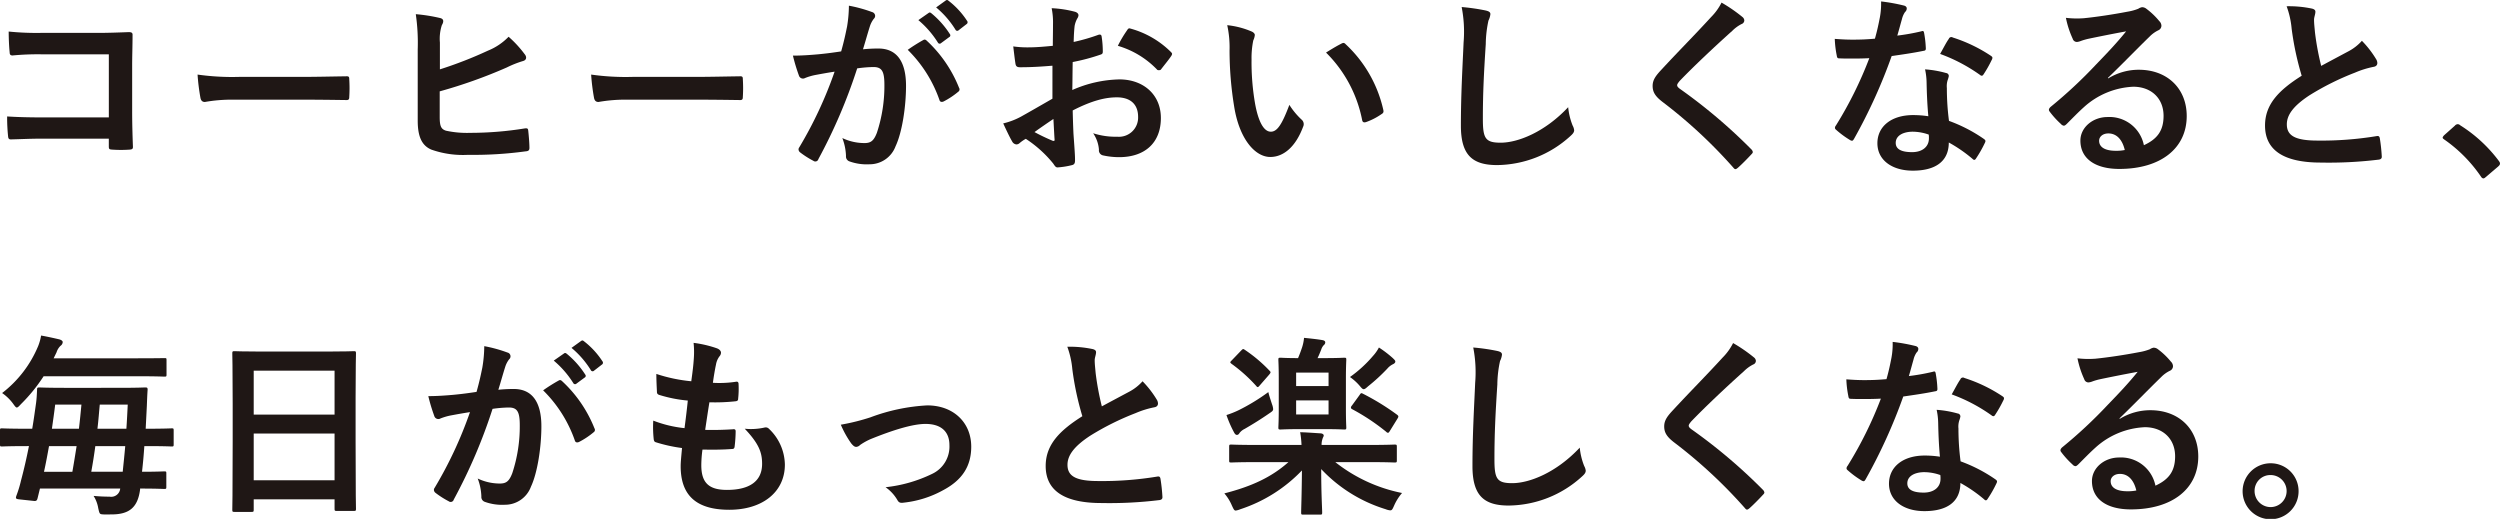
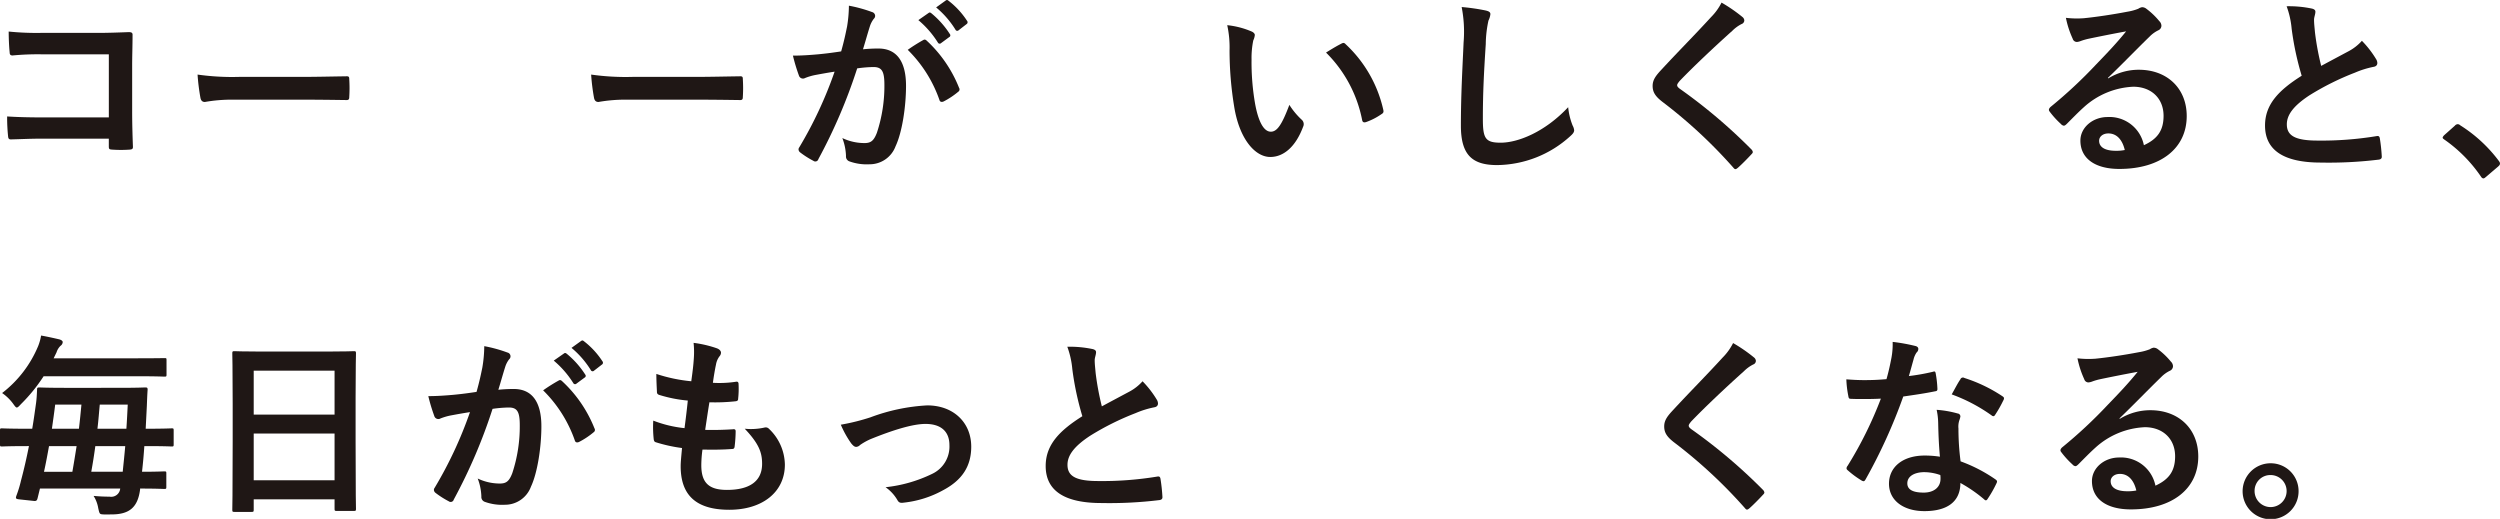
<svg xmlns="http://www.w3.org/2000/svg" width="462.602" height="96.009" viewBox="0 0 462.602 96.009">
  <defs>
    <clipPath id="clip-path">
      <rect id="長方形_142938" data-name="長方形 142938" width="462.602" height="96.009" fill="none" />
    </clipPath>
  </defs>
  <g id="text" clip-path="url(#clip-path)">
    <path id="パス_122983" data-name="パス 122983" d="M20.139,10.05H7.678a49.113,49.113,0,0,0-5.356.214c-.393,0-.536-.178-.536-.607-.107-.963-.178-2.642-.178-3.82a51.127,51.127,0,0,0,5.963.25h10.6c1.857,0,3.749-.072,5.642-.143.571,0,.749.143.714.607,0,1.893-.072,3.749-.072,5.642v8.533c0,2.606.107,5.463.143,6.463,0,.357-.143.464-.643.5a23.2,23.2,0,0,1-3.142,0c-.571-.036-.678-.072-.678-.608V25.654H7.856c-2.249,0-4.142.106-5.855.142-.322,0-.465-.142-.5-.535a33.63,33.63,0,0,1-.179-3.714c1.678.107,3.749.179,6.57.179H20.139Z" fill="#1f1715" />
    <path id="パス_122984" data-name="パス 122984" d="M43.163,18.441a28.52,28.52,0,0,0-5.249.429c-.428,0-.714-.214-.821-.75a38.721,38.721,0,0,1-.535-4.321,45.753,45.753,0,0,0,7.712.429h11.5c2.714,0,5.463-.071,8.212-.107.536-.035.643.071.643.5a26.1,26.1,0,0,1,0,3.356c0,.429-.143.571-.643.535-2.677-.035-5.32-.071-7.962-.071Z" fill="#1f1715" />
-     <path id="パス_122985" data-name="パス 122985" d="M81.4,12.835a75.456,75.456,0,0,0,8.891-3.464,11.08,11.08,0,0,0,3.82-2.57,20.481,20.481,0,0,1,2.964,3.213c.428.5.393,1.107-.321,1.286a18.909,18.909,0,0,0-2.964,1.178,91.613,91.613,0,0,1-12.426,4.427v4.749c0,1.678.25,2.249,1.179,2.535a18.288,18.288,0,0,0,4.5.393,63.021,63.021,0,0,0,10.068-.821c.536-.072.608.071.643.5.107,1,.214,2.356.214,3.106,0,.464-.214.607-.749.643a71.412,71.412,0,0,1-10.605.642,17.6,17.6,0,0,1-6.784-.963c-1.785-.75-2.535-2.428-2.535-5.357V9.157a37.055,37.055,0,0,0-.357-6.534,30.693,30.693,0,0,1,4.5.714c.785.179.642.786.321,1.321A8.155,8.155,0,0,0,81.4,7.872Z" fill="#1f1715" />
-     <path id="パス_122986" data-name="パス 122986" d="M115.991,18.441a28.52,28.52,0,0,0-5.249.429c-.428,0-.714-.214-.821-.75a38.667,38.667,0,0,1-.536-4.321,45.766,45.766,0,0,0,7.713.429h11.5c2.714,0,5.463-.071,8.212-.107.536-.035.643.071.643.5a26.465,26.465,0,0,1,0,3.356c0,.429-.143.571-.643.535-2.678-.035-5.32-.071-7.962-.071Z" fill="#1f1715" />
+     <path id="パス_122986" data-name="パス 122986" d="M115.991,18.441a28.52,28.52,0,0,0-5.249.429c-.428,0-.714-.214-.821-.75a38.667,38.667,0,0,1-.536-4.321,45.766,45.766,0,0,0,7.713.429h11.5c2.714,0,5.463-.071,8.212-.107.536-.035.643.071.643.5a26.465,26.465,0,0,1,0,3.356c0,.429-.143.571-.643.535-2.678-.035-5.32-.071-7.962-.071" fill="#1f1715" />
    <path id="パス_122987" data-name="パス 122987" d="M156.725,5.016a24.378,24.378,0,0,0,.357-3.964,25.917,25.917,0,0,1,4.284,1.179.75.75,0,0,1,.572.713.749.749,0,0,1-.25.537,4.487,4.487,0,0,0-.714,1.356c-.465,1.464-.822,2.785-1.286,4.284a27.592,27.592,0,0,1,2.857-.142c3.32,0,5.106,2.321,5.106,6.891,0,3.856-.715,8.605-1.928,11.176A5.112,5.112,0,0,1,160.9,30.4a9.442,9.442,0,0,1-3.713-.536.952.952,0,0,1-.643-1,10.2,10.2,0,0,0-.678-3.32,9.5,9.5,0,0,0,4.106.929c1.178,0,1.714-.429,2.285-1.893a27.568,27.568,0,0,0,1.393-8.89c0-2.5-.465-3.286-2.036-3.286a23.793,23.793,0,0,0-3,.25,98.524,98.524,0,0,1-7.177,16.782.586.586,0,0,1-.928.322,16.363,16.363,0,0,1-2.464-1.571.738.738,0,0,1-.285-.537.663.663,0,0,1,.142-.392,75.273,75.273,0,0,0,6.535-14c-1.393.214-2.536.428-3.5.606a10.513,10.513,0,0,0-1.964.572.782.782,0,0,1-1.142-.464,32.8,32.8,0,0,1-1.107-3.678c1.571,0,3.142-.108,4.713-.25,1.5-.143,2.821-.321,4.213-.535.572-2.036.822-3.285,1.072-4.5m14.139,2.391c.25-.142.429-.071.678.179a23.882,23.882,0,0,1,5.928,8.677.512.512,0,0,1-.143.714,14.586,14.586,0,0,1-2.678,1.785c-.357.179-.714.142-.821-.285a24.172,24.172,0,0,0-5.856-9.248,30.162,30.162,0,0,1,2.892-1.822m.964-5c.179-.143.322-.107.536.072a16.421,16.421,0,0,1,3.392,3.82.36.36,0,0,1-.107.571l-1.5,1.107a.373.373,0,0,1-.607-.107,17.723,17.723,0,0,0-3.606-4.142ZM175.006.088c.214-.143.321-.107.535.071a14.884,14.884,0,0,1,3.392,3.678.413.413,0,0,1-.106.643L177.4,5.587a.367.367,0,0,1-.607-.107,16.9,16.9,0,0,0-3.57-4.107Z" fill="#1f1715" />
-     <path id="パス_122988" data-name="パス 122988" d="M194.745,12.157c-1.785.142-3.606.286-6,.286-.607,0-.786-.215-.857-.75-.107-.679-.25-1.856-.393-3.106a18.345,18.345,0,0,0,2.785.178c1.5,0,3.035-.143,4.535-.286,0-1.178.035-2.535.035-4.07a13.153,13.153,0,0,0-.25-2.892,20.193,20.193,0,0,1,4.249.643c.429.106.714.356.714.678a1.262,1.262,0,0,1-.214.571,4.4,4.4,0,0,0-.5,1.392c-.107.929-.142,1.822-.178,2.964a34.876,34.876,0,0,0,4.57-1.321c.322-.107.572-.035.607.321a17.931,17.931,0,0,1,.214,2.785c0,.358-.107.464-.464.572a36.4,36.4,0,0,1-5.106,1.357c-.035,1.713-.035,3.463-.071,5.177a22.55,22.55,0,0,1,8.783-1.964c4.428.036,7.606,2.856,7.606,7.142,0,4.57-2.928,7.248-7.748,7.248a13.8,13.8,0,0,1-2.928-.322.958.958,0,0,1-.786-1.071,6.229,6.229,0,0,0-1.071-3.035,13.327,13.327,0,0,0,4.463.643,3.544,3.544,0,0,0,3.856-3.678c0-2.321-1.428-3.607-3.927-3.607-2.035,0-4.5.536-8.177,2.429.036,1.5.072,2.713.143,4.284.107,1.572.286,3.821.286,4.642,0,.5.071,1.036-.536,1.179a14.635,14.635,0,0,1-2.642.428c-.393.035-.536-.25-.857-.715a22,22,0,0,0-5.07-4.57,6.514,6.514,0,0,0-1.143.786.892.892,0,0,1-.607.25,1,1,0,0,1-.785-.571c-.393-.643-1.107-2.143-1.643-3.321a13.184,13.184,0,0,0,3.285-1.249c1.536-.858,3.214-1.822,5.82-3.322Zm-3.32,12.283a36.569,36.569,0,0,0,3.356,1.607c.286.071.393.036.357-.287-.071-.927-.143-2.57-.214-3.749-1,.679-2.214,1.5-3.5,2.429M208.492,5.694c.25-.393.357-.5.607-.428a16.969,16.969,0,0,1,7.57,4.356c.142.142.214.25.214.357a.939.939,0,0,1-.143.358c-.464.713-1.393,1.82-1.928,2.534-.107.143-.607.178-.714,0a16.482,16.482,0,0,0-7.249-4.392,22.034,22.034,0,0,1,1.643-2.785" fill="#1f1715" />
    <path id="パス_122989" data-name="パス 122989" d="M231.623,5.837c.321.143.571.393.571.643a3.1,3.1,0,0,1-.286,1,16.032,16.032,0,0,0-.321,3.5,44.9,44.9,0,0,0,.643,8.14c.5,2.821,1.428,5.249,2.928,5.249,1.142,0,2.035-1.25,3.427-4.964a13.655,13.655,0,0,0,2.285,2.75,1.092,1.092,0,0,1,.25,1.321c-1.357,3.642-3.57,5.57-6.07,5.57-2.785,0-5.713-3.285-6.677-9.319a64.76,64.76,0,0,1-.857-10.39,19.149,19.149,0,0,0-.428-4.678,15.442,15.442,0,0,1,4.535,1.179M248.19,8.086a1.07,1.07,0,0,1,.393-.143.552.552,0,0,1,.393.214,23.617,23.617,0,0,1,7,12.212c.107.464-.107.607-.393.785a12.057,12.057,0,0,1-2.785,1.428c-.429.144-.678.036-.75-.392a24.053,24.053,0,0,0-6.677-12.461c1.357-.858,2.25-1.357,2.821-1.643" fill="#1f1715" />
    <path id="パス_122990" data-name="パス 122990" d="M274.927,1.945c.607.144.857.321.857.679a3.463,3.463,0,0,1-.357,1.178,21.389,21.389,0,0,0-.5,4.356c-.357,5.5-.536,9.141-.536,13.818,0,3.607.429,4.428,3.285,4.428,3.178,0,8.142-1.929,12.5-6.57a12.4,12.4,0,0,0,.822,3.392,2.344,2.344,0,0,1,.285.857c0,.321-.143.607-.714,1.107a20.4,20.4,0,0,1-13.532,5.356c-4.57,0-6.712-1.822-6.712-7.285,0-6,.32-11.139.5-15.424a23.785,23.785,0,0,0-.358-6.535,37.161,37.161,0,0,1,4.463.643" fill="#1f1715" />
    <path id="パス_122991" data-name="パス 122991" d="M322.481,3.195a.874.874,0,0,1,.286.571.718.718,0,0,1-.5.679,6.748,6.748,0,0,0-1.714,1.249c-3.071,2.75-7,6.428-9.748,9.284-.321.393-.464.607-.464.785,0,.214.143.393.464.643a99.061,99.061,0,0,1,13.283,11.247.854.854,0,0,1,.25.465c0,.142-.072.25-.25.428-.821.892-1.857,1.928-2.464,2.462-.214.18-.357.288-.5.288s-.25-.108-.428-.322a90.161,90.161,0,0,0-13-12.069c-1.357-1.035-1.892-1.82-1.892-3s.642-1.964,1.749-3.142c3.035-3.285,6-6.249,9.069-9.605A10.31,10.31,0,0,0,318.554.481a28.572,28.572,0,0,1,3.927,2.714" fill="#1f1715" />
-     <path id="パス_122992" data-name="パス 122992" d="M355.5,5.8c.322-.107.464-.107.536.287a19.459,19.459,0,0,1,.321,2.891c0,.321-.143.393-.428.429-1.928.392-3.678.642-5.892.964a98.677,98.677,0,0,1-6.962,15.317c-.143.25-.25.358-.393.358a1,1,0,0,1-.429-.179,17.055,17.055,0,0,1-2.463-1.82c-.179-.144-.25-.25-.25-.394a.681.681,0,0,1,.178-.428A71.987,71.987,0,0,0,345.9,10.764c-1.357.072-2.463.072-3.57.072-.786,0-1.071,0-1.964-.036-.357,0-.429-.107-.5-.571a18.556,18.556,0,0,1-.357-3.035c1.464.107,2.285.143,3.321.143,1.392,0,2.463-.036,4.106-.179.428-1.5.678-2.713.928-4a13.829,13.829,0,0,0,.214-2.892,33.027,33.027,0,0,1,4.178.75c.357.072.571.285.571.535a.88.88,0,0,1-.321.679,3.937,3.937,0,0,0-.572,1.321c-.25.857-.535,1.964-.856,3.035A38.267,38.267,0,0,0,355.5,5.8m1,9.57a12.507,12.507,0,0,0-.286-2.535,19.267,19.267,0,0,1,3.892.678.549.549,0,0,1,.5.572,4.557,4.557,0,0,1-.214.749,3.7,3.7,0,0,0-.143,1.463,46.575,46.575,0,0,0,.393,6.071,28.025,28.025,0,0,1,6.427,3.32c.357.25.392.394.214.75a21.981,21.981,0,0,1-1.643,2.893c-.107.178-.214.25-.321.25s-.214-.072-.357-.215a26.541,26.541,0,0,0-4.356-3c0,3.57-2.571,5.213-6.641,5.213-3.928,0-6.57-2-6.57-5.071,0-3.106,2.571-5.212,6.606-5.212a18.454,18.454,0,0,1,2.82.214c-.214-2.285-.286-4.464-.321-6.141m-2.535,9c-1.786,0-3.178.714-3.178,2.07,0,1.143,1,1.714,3.035,1.714,1.928,0,3.106-1.035,3.106-2.535a4.193,4.193,0,0,0-.035-.714,9.091,9.091,0,0,0-2.928-.535m6.641-17.175a.5.5,0,0,1,.75-.25,27.884,27.884,0,0,1,7,3.356c.214.143.322.25.322.393a.856.856,0,0,1-.143.429,21.751,21.751,0,0,1-1.5,2.642c-.107.178-.214.249-.321.249a.5.5,0,0,1-.322-.142A30.86,30.86,0,0,0,359,9.979c.607-1.071,1.143-2.142,1.607-2.785" fill="#1f1715" />
    <path id="パス_122993" data-name="パス 122993" d="M390.1,14.513a10.751,10.751,0,0,1,5.677-1.606c5.213,0,8.855,3.428,8.855,8.569,0,5.963-4.82,9.783-12.461,9.783-4.5,0-7.212-1.927-7.212-5.249,0-2.391,2.249-4.355,5.034-4.355a6.5,6.5,0,0,1,6.713,5.213c2.5-1.143,3.642-2.714,3.642-5.428,0-3.249-2.285-5.391-5.606-5.391a14.534,14.534,0,0,0-9.141,3.785c-1.035.928-2.035,1.963-3.106,3.035-.25.25-.429.392-.607.392a.88.88,0,0,1-.536-.321,16.153,16.153,0,0,1-2.106-2.32c-.214-.286-.107-.536.178-.822a86,86,0,0,0,8.462-7.891c2.214-2.285,3.892-4.071,5.535-6.106-2.142.393-4.678.893-6.891,1.357a11.1,11.1,0,0,0-1.5.428,2.6,2.6,0,0,1-.714.179.814.814,0,0,1-.786-.607A17.151,17.151,0,0,1,382.277,3.3a17.221,17.221,0,0,0,3.32.072c2.178-.215,5.32-.679,8.106-1.214a9.532,9.532,0,0,0,1.963-.536,1.85,1.85,0,0,1,.679-.286,1.27,1.27,0,0,1,.821.286,13.5,13.5,0,0,1,2.392,2.285,1.237,1.237,0,0,1,.393.857.945.945,0,0,1-.607.857,5.781,5.781,0,0,0-1.571,1.142c-2.607,2.535-5,5.035-7.713,7.642Zm.036,10.177c-1.035,0-1.714.606-1.714,1.356,0,1.107.964,1.857,3.106,1.857a7.764,7.764,0,0,0,1.643-.143c-.464-1.964-1.535-3.07-3.035-3.07" fill="#1f1715" />
    <path id="パス_122994" data-name="パス 122994" d="M427.8,1.588c.428.106.643.285.643.571,0,.5-.25,1-.25,1.5,0,.715.107,1.572.178,2.393a50.337,50.337,0,0,0,1.143,6.141c1.785-.963,3.07-1.642,5.07-2.713a8.871,8.871,0,0,0,2.464-1.928,18.36,18.36,0,0,1,2.606,3.355,1.447,1.447,0,0,1,.25.75c0,.358-.214.643-.714.715a17.124,17.124,0,0,0-3.428,1.071,49.757,49.757,0,0,0-8.39,4.177c-3.107,2.035-4.214,3.714-4.214,5.392,0,2.106,1.571,3,5.677,3a62.477,62.477,0,0,0,10.891-.82c.392-.073.571,0,.642.427a31.305,31.305,0,0,1,.357,3.322c.036.392-.214.571-.642.606a76.226,76.226,0,0,1-10.641.536c-6.748,0-10.319-2.214-10.319-6.855,0-3.964,2.607-6.571,6.784-9.213A54.151,54.151,0,0,1,424.046,5.3a16,16,0,0,0-.928-4.142,20.684,20.684,0,0,1,4.677.429" fill="#1f1715" />
    <path id="パス_122995" data-name="パス 122995" d="M454.247,23.261a.76.76,0,0,1,.536-.285.719.719,0,0,1,.464.214,26.574,26.574,0,0,1,7.1,6.534c.214.285.25.392.25.535,0,.179-.071.321-.357.571l-2.178,1.858c-.25.214-.393.321-.5.321-.178,0-.321-.071-.5-.357a26.666,26.666,0,0,0-6.748-6.82c-.214-.143-.322-.25-.322-.357s.072-.214.25-.429Z" fill="#1f1715" />
    <path id="パス_122996" data-name="パス 122996" d="M4.785,82.548c-3.142,0-4.214.071-4.428.071-.321,0-.357-.036-.357-.393V79.655c0-.357.036-.392.357-.392.214,0,1.286.071,4.428.071H5.963c.286-1.678.5-3.285.714-4.784.107-.822.143-1.572.179-2.429,0-.356.071-.428.428-.428.214,0,1.357.072,4.749.072H22.066c3.392,0,4.606-.072,4.82-.072.357,0,.429.072.429.428-.072,1-.107,2.107-.143,3l-.214,4.213h.393c3.142,0,4.213-.071,4.427-.071.321,0,.357.035.357.392v2.571c0,.357-.036.393-.357.393-.214,0-1.285-.071-4.427-.071h-.643c-.107,1.606-.25,3.213-.429,4.748,2.785,0,3.892-.071,4.107-.071.357,0,.392.036.392.357v2.5c0,.357-.035.394-.392.394-.215,0-1.393-.073-4.464-.073v.179c-.428,3.285-1.963,4.606-5.284,4.606-.464,0-1.035.036-1.5,0-.714-.036-.714-.071-.964-1.178a6.1,6.1,0,0,0-.857-2.249c1.107.106,2.107.142,2.964.142a1.675,1.675,0,0,0,1.964-1.5H7.391l-.428,1.75c-.107.429-.214.608-.75.535L3.535,92.4c-.679-.071-.643-.25-.5-.678A21.725,21.725,0,0,0,3.892,88.9c.536-2,1.036-4.178,1.464-6.355ZM8.07,69.622A30.575,30.575,0,0,1,3.856,74.8c-.357.392-.571.606-.75.606s-.356-.25-.714-.75a8.465,8.465,0,0,0-2-1.928A21.219,21.219,0,0,0,7.07,64.017a9.544,9.544,0,0,0,.536-1.929c1.213.215,2.642.536,3.391.715.358.106.608.285.608.5a.9.9,0,0,1-.393.678,2.819,2.819,0,0,0-.75,1.214L9.926,66.3H25.494c3.5,0,4.713-.036,4.927-.036.357,0,.393,0,.393.392V69.3c0,.357-.036.392-.393.392-.214,0-1.428-.071-4.927-.071ZM13.39,87.3c.285-1.607.535-3.178.785-4.748H9.069c-.285,1.57-.571,3.141-.928,4.748ZM10.212,74.871c-.179,1.464-.393,2.963-.607,4.463h5c.178-1.464.321-2.964.464-4.463Zm7.427,7.677c-.215,1.606-.465,3.177-.75,4.748h5.82c.143-1.464.321-3.071.464-4.748Zm.821-7.677c-.143,1.535-.25,3-.429,4.463h5.356c.107-1.535.179-3.035.25-4.463Z" fill="#1f1715" />
    <path id="パス_122997" data-name="パス 122997" d="M43.376,94.723c-.357,0-.392-.035-.392-.393,0-.25.071-2.356.071-12.711V74.728c0-6.927-.071-9.1-.071-9.319,0-.393.035-.428.392-.428.25,0,1.464.071,4.928.071H60.551c3.463,0,4.713-.071,4.927-.071.357,0,.393.035.393.428,0,.214-.071,2.392-.071,8.248v7.926c0,10.248.071,12.355.071,12.569,0,.357-.036.393-.393.393H62.3c-.357,0-.392-.036-.392-.393V92.4H46.947V94.33c0,.358-.036.393-.393.393Zm3.571-18H61.908V68.587H46.947Zm14.961,3.5H46.947v8.641H61.908Z" fill="#1f1715" />
    <path id="パス_122998" data-name="パス 122998" d="M89.252,68.016a24.377,24.377,0,0,0,.357-3.964,25.917,25.917,0,0,1,4.284,1.179.72.72,0,0,1,.322,1.25,4.488,4.488,0,0,0-.714,1.356c-.465,1.464-.822,2.785-1.286,4.284a27.591,27.591,0,0,1,2.857-.142c3.32,0,5.106,2.321,5.106,6.891,0,3.856-.715,8.6-1.928,11.176A5.112,5.112,0,0,1,93.429,93.4a9.442,9.442,0,0,1-3.713-.536.952.952,0,0,1-.643-1,10.2,10.2,0,0,0-.678-3.32,9.5,9.5,0,0,0,4.106.929c1.178,0,1.714-.429,2.285-1.893a27.568,27.568,0,0,0,1.393-8.89c0-2.5-.465-3.286-2.036-3.286a23.794,23.794,0,0,0-3,.25,98.524,98.524,0,0,1-7.177,16.782.586.586,0,0,1-.928.322,16.363,16.363,0,0,1-2.464-1.571.738.738,0,0,1-.285-.537.662.662,0,0,1,.142-.392,75.273,75.273,0,0,0,6.535-14c-1.393.214-2.536.428-3.5.606a10.513,10.513,0,0,0-1.964.572.782.782,0,0,1-1.142-.464A32.806,32.806,0,0,1,79.254,73.3c1.571,0,3.142-.108,4.713-.25,1.5-.143,2.821-.321,4.213-.535.572-2.036.822-3.285,1.072-4.5m14.139,2.391c.25-.142.429-.071.678.179A23.882,23.882,0,0,1,110,79.263a.512.512,0,0,1-.143.714,14.587,14.587,0,0,1-2.678,1.785c-.357.179-.714.142-.821-.285a24.172,24.172,0,0,0-5.856-9.248,30.163,30.163,0,0,1,2.892-1.822m.964-5c.179-.143.322-.107.536.072a16.42,16.42,0,0,1,3.392,3.82.36.36,0,0,1-.107.571l-1.5,1.107a.373.373,0,0,1-.607-.107,17.722,17.722,0,0,0-3.606-4.142Zm3.178-2.321c.214-.143.321-.107.535.071a14.884,14.884,0,0,1,3.392,3.678.413.413,0,0,1-.106.643l-1.429,1.107a.367.367,0,0,1-.607-.107,16.9,16.9,0,0,0-3.57-4.107Z" fill="#1f1715" />
    <path id="パス_122999" data-name="パス 122999" d="M129.771,86.082c0,3.285,1.428,4.57,4.749,4.57,4.177,0,6.5-1.606,6.5-4.82,0-2-.5-3.642-3.213-6.5a11.382,11.382,0,0,0,3.642-.214.818.818,0,0,1,.75.143,9.308,9.308,0,0,1,3.035,6.713c0,5.069-4.142,8.354-10.283,8.354-6.321,0-9-2.856-9-8.069,0-.75.108-1.749.25-3.357a28.1,28.1,0,0,1-4.857-1.071c-.25-.071-.356-.25-.392-.678a20.586,20.586,0,0,1-.071-3.321,22.287,22.287,0,0,0,5.784,1.393c.178-1.321.465-3.642.606-5.106a24.943,24.943,0,0,1-5.14-1c-.43-.107-.571-.285-.571-.606-.037-.858-.109-2.037-.109-3.322a29.018,29.018,0,0,0,6.463,1.358c.287-2.072.393-3.035.464-4.107a16.653,16.653,0,0,0-.034-3,21.249,21.249,0,0,1,4.284,1c.5.179.785.5.785.822a1.04,1.04,0,0,1-.285.678,3.506,3.506,0,0,0-.644,1.535c-.177.822-.392,2.036-.571,3.357a20.376,20.376,0,0,0,4.392-.214c.25,0,.358.179.358.429a16.638,16.638,0,0,1-.071,2.677c0,.393-.143.5-.572.536a35.244,35.244,0,0,1-4.749.178c-.214,1.25-.572,3.678-.785,5.106,1.892.036,3.356,0,5.069-.107.465-.071.571.072.571.393a24.32,24.32,0,0,1-.177,2.678c-.036.428-.144.571-.5.571-1.786.143-3.642.143-5.463.107a21.952,21.952,0,0,0-.215,2.892" fill="#1f1715" />
    <path id="パス_123000" data-name="パス 123000" d="M161.151,77.192a35.092,35.092,0,0,1,10.426-2.178c4.856,0,8.141,3.178,8.141,7.641,0,3.642-1.714,6.178-5.106,8a19.356,19.356,0,0,1-7.391,2.356c-.643.108-.928-.035-1.178-.5a7.5,7.5,0,0,0-2.179-2.357,25.961,25.961,0,0,0,8.606-2.463,5.584,5.584,0,0,0,3.213-5.32c0-2.535-1.571-3.928-4.428-3.928-2.463,0-6.212,1.214-10.1,2.785a11.455,11.455,0,0,0-2,1.107,1.115,1.115,0,0,1-.714.357c-.321,0-.571-.214-.928-.643a18.268,18.268,0,0,1-1.928-3.463,38.447,38.447,0,0,0,5.57-1.393" fill="#1f1715" />
    <path id="パス_123001" data-name="パス 123001" d="M202.171,64.588c.428.106.643.285.643.571,0,.5-.25,1-.25,1.5,0,.715.107,1.572.178,2.393a50.338,50.338,0,0,0,1.143,6.141c1.785-.963,3.07-1.642,5.07-2.713a8.842,8.842,0,0,0,2.464-1.928,18.361,18.361,0,0,1,2.606,3.355,1.447,1.447,0,0,1,.25.75c0,.358-.214.643-.714.715a17.124,17.124,0,0,0-3.428,1.071,49.757,49.757,0,0,0-8.39,4.177c-3.107,2.035-4.214,3.714-4.214,5.392,0,2.106,1.571,3,5.677,3a62.477,62.477,0,0,0,10.891-.82c.392-.073.571,0,.642.427a31.3,31.3,0,0,1,.357,3.322c.036.392-.214.571-.642.606a76.226,76.226,0,0,1-10.641.536c-6.748,0-10.319-2.214-10.319-6.855,0-3.964,2.607-6.571,6.785-9.213a54.151,54.151,0,0,1-1.857-8.712,16,16,0,0,0-.928-4.142,20.683,20.683,0,0,1,4.677.429" fill="#1f1715" />
-     <path id="パス_123002" data-name="パス 123002" d="M232.408,85.511c-3.25,0-4.357.071-4.571.071-.357,0-.392-.035-.392-.392v-2.5c0-.392.035-.428.392-.428.214,0,1.321.071,4.571.071h8.425a17.787,17.787,0,0,0-.248-2.356c1.321.036,2.6.142,3.819.214.357.036.536.214.536.393,0,.214-.179.393-.213.606a3.149,3.149,0,0,0-.179,1.143h8.961c3.215,0,4.322-.071,4.535-.071.392,0,.429.036.429.428v2.5c0,.357-.037.392-.429.392-.213,0-1.32-.071-4.535-.071h-6.426a29.05,29.05,0,0,0,12.353,5.713,9.269,9.269,0,0,0-1.463,2.321c-.287.643-.392.893-.715.893a2.931,2.931,0,0,1-.857-.214A27.358,27.358,0,0,1,244.477,86.8c0,4.57.177,7.283.177,8.033,0,.358-.036.393-.393.393h-3.1c-.358,0-.394-.035-.394-.393,0-.714.107-3.249.144-7.783a27.721,27.721,0,0,1-11.39,7.177,3.783,3.783,0,0,1-.858.249c-.286,0-.392-.249-.713-.928a8.408,8.408,0,0,0-1.394-2.25c5-1.285,8.678-2.963,11.855-5.784ZM235.371,74.8a3.076,3.076,0,0,1,.214.892c0,.322-.214.464-.75.822-1.5,1.035-2.927,1.927-4.535,2.856a2.592,2.592,0,0,0-.963.785.549.549,0,0,1-.429.322c-.179,0-.321-.072-.5-.358a20.92,20.92,0,0,1-1.463-3.32,17.263,17.263,0,0,0,2.25-.893,36.791,36.791,0,0,0,5.5-3.356c.106.536.463,1.571.678,2.25m-5.749-9.891c.394-.392.394-.392.715-.178a26.907,26.907,0,0,1,4.569,3.856c.25.25.287.321-.071.749L233.121,71.3c-.321.393-.428.429-.678.107a28.647,28.647,0,0,0-4.535-4.07c-.142-.107-.25-.214-.25-.286,0-.107.108-.214.287-.393Zm15.426,1.357c2.641,0,3.427-.072,3.677-.072.356,0,.392.037.392.393,0,.215-.071,1.179-.071,3.428v5.677c0,2.214.071,3.178.071,3.392,0,.357-.036.393-.392.393-.25,0-1.036-.072-3.677-.072h-4.429c-2.6,0-3.426.072-3.642.072-.392,0-.428-.036-.428-.393,0-.214.071-1.178.071-3.392V70.015c0-2.249-.071-3.213-.071-3.428,0-.356.036-.393.428-.393.179,0,.964.072,3.214.072.286-.679.5-1.25.75-2a7.986,7.986,0,0,0,.357-1.75c1.071.107,2.463.25,3.463.428.322.072.464.214.464.429a.668.668,0,0,1-.285.5,2.139,2.139,0,0,0-.463.821c-.216.537-.429,1.072-.679,1.572Zm-5.213,5.177h6v-2.5h-6Zm6,2.642h-6v2.606h6Zm8.247-8.248a7.24,7.24,0,0,0,1.072-1.535,20.756,20.756,0,0,1,2.571,1.964c.285.286.463.428.463.642s-.213.393-.463.5a3.222,3.222,0,0,0-1,.785,33.79,33.79,0,0,1-3.572,3.286c-.393.357-.606.536-.821.536s-.393-.215-.785-.679a9.559,9.559,0,0,0-1.75-1.571,23.17,23.17,0,0,0,4.284-3.928m-2.5,7.249c.25-.394.321-.394.644-.215a44.527,44.527,0,0,1,6.318,3.893c.25.214.286.321.036.714l-1.391,2.249c-.144.25-.25.357-.357.357a.483.483,0,0,1-.323-.179,39.213,39.213,0,0,0-6.283-4.177c-.179-.107-.25-.179-.25-.286a.606.606,0,0,1,.179-.393Z" fill="#1f1715" />
-     <path id="パス_123003" data-name="パス 123003" d="M277.069,64.945c.607.144.857.321.857.679a3.463,3.463,0,0,1-.357,1.178,21.309,21.309,0,0,0-.5,4.356c-.357,5.5-.536,9.141-.536,13.818,0,3.607.429,4.428,3.285,4.428,3.178,0,8.141-1.929,12.5-6.57a12.431,12.431,0,0,0,.821,3.392,2.343,2.343,0,0,1,.286.857c0,.321-.143.607-.714,1.107a20.4,20.4,0,0,1-13.532,5.356c-4.571,0-6.713-1.822-6.713-7.285,0-6,.321-11.139.5-15.424a23.785,23.785,0,0,0-.357-6.535,37.162,37.162,0,0,1,4.463.643" fill="#1f1715" />
    <path id="パス_123004" data-name="パス 123004" d="M324.623,66.195a.879.879,0,0,1,.286.571.718.718,0,0,1-.5.679,6.748,6.748,0,0,0-1.714,1.249c-3.071,2.75-7,6.428-9.748,9.284-.321.393-.464.607-.464.785,0,.214.143.393.464.643A99.062,99.062,0,0,1,326.23,90.653a.854.854,0,0,1,.25.465c0,.142-.072.25-.25.428-.821.892-1.857,1.928-2.464,2.463-.214.179-.357.287-.5.287s-.25-.108-.428-.322a90.216,90.216,0,0,0-13-12.069c-1.357-1.035-1.893-1.82-1.893-3s.643-1.964,1.75-3.142c3.035-3.285,6-6.249,9.069-9.605a10.311,10.311,0,0,0,1.929-2.678,28.574,28.574,0,0,1,3.927,2.714" fill="#1f1715" />
    <path id="パス_123005" data-name="パス 123005" d="M357.645,68.8c.321-.107.464-.107.536.287a19.463,19.463,0,0,1,.321,2.891c0,.321-.143.393-.428.429-1.928.392-3.678.642-5.892.964a98.677,98.677,0,0,1-6.962,15.317c-.143.25-.25.358-.393.358a1,1,0,0,1-.429-.179,17.055,17.055,0,0,1-2.463-1.82c-.179-.144-.25-.25-.25-.394a.681.681,0,0,1,.178-.428,71.987,71.987,0,0,0,6.177-12.462c-1.356.072-2.463.072-3.57.072-.786,0-1.072,0-1.964-.036-.357,0-.429-.107-.5-.571a18.668,18.668,0,0,1-.357-3.035c1.464.107,2.285.143,3.321.143,1.392,0,2.463-.036,4.106-.179.428-1.5.678-2.713.928-4a13.829,13.829,0,0,0,.214-2.892,33.027,33.027,0,0,1,4.178.75c.357.072.571.285.571.535a.88.88,0,0,1-.321.679,3.937,3.937,0,0,0-.572,1.321c-.249.857-.535,1.964-.856,3.035a38.3,38.3,0,0,0,4.427-.786m1,9.57a12.507,12.507,0,0,0-.286-2.535,19.267,19.267,0,0,1,3.892.678.549.549,0,0,1,.5.572,4.445,4.445,0,0,1-.214.749,3.7,3.7,0,0,0-.143,1.463,46.575,46.575,0,0,0,.393,6.071,28.025,28.025,0,0,1,6.427,3.32c.357.25.392.394.214.75a21.868,21.868,0,0,1-1.643,2.893c-.107.178-.214.25-.321.25s-.214-.072-.357-.215a26.542,26.542,0,0,0-4.356-3c0,3.57-2.571,5.213-6.641,5.213-3.928,0-6.57-2-6.57-5.071,0-3.106,2.571-5.212,6.606-5.212a18.454,18.454,0,0,1,2.82.214c-.214-2.285-.285-4.464-.321-6.141m-2.535,9c-1.786,0-3.178.714-3.178,2.07,0,1.143,1,1.714,3.035,1.714,1.928,0,3.106-1.035,3.106-2.535a4.193,4.193,0,0,0-.035-.714,9.091,9.091,0,0,0-2.928-.535m6.641-17.175a.5.5,0,0,1,.75-.25,27.884,27.884,0,0,1,7,3.356c.214.143.321.25.321.393a.853.853,0,0,1-.142.429,21.747,21.747,0,0,1-1.5,2.642c-.107.178-.214.249-.321.249a.5.5,0,0,1-.322-.142,30.86,30.86,0,0,0-7.391-3.892c.607-1.071,1.143-2.142,1.607-2.785" fill="#1f1715" />
    <path id="パス_123006" data-name="パス 123006" d="M392.237,77.513a10.751,10.751,0,0,1,5.677-1.606c5.213,0,8.855,3.428,8.855,8.569,0,5.963-4.82,9.783-12.461,9.783-4.5,0-7.212-1.927-7.212-5.249,0-2.391,2.249-4.355,5.034-4.355a6.5,6.5,0,0,1,6.713,5.213c2.5-1.143,3.642-2.714,3.642-5.428,0-3.249-2.285-5.391-5.606-5.391a14.534,14.534,0,0,0-9.141,3.785c-1.035.928-2.035,1.963-3.106,3.035-.25.25-.429.392-.607.392a.88.88,0,0,1-.536-.321,16.154,16.154,0,0,1-2.106-2.32c-.214-.286-.107-.536.178-.822a86,86,0,0,0,8.462-7.891c2.214-2.285,3.892-4.071,5.535-6.106-2.142.393-4.678.893-6.891,1.357a11.1,11.1,0,0,0-1.5.428,2.6,2.6,0,0,1-.714.179.812.812,0,0,1-.785-.607,17.087,17.087,0,0,1-1.25-3.856,17.221,17.221,0,0,0,3.32.072c2.178-.215,5.32-.679,8.106-1.214a9.533,9.533,0,0,0,1.963-.536,1.85,1.85,0,0,1,.679-.286,1.27,1.27,0,0,1,.821.286,13.5,13.5,0,0,1,2.392,2.285,1.238,1.238,0,0,1,.393.857.945.945,0,0,1-.607.857,5.781,5.781,0,0,0-1.571,1.142c-2.607,2.535-5,5.035-7.713,7.642Zm.036,10.177c-1.036,0-1.714.606-1.714,1.356,0,1.107.964,1.857,3.107,1.857a7.761,7.761,0,0,0,1.642-.143c-.464-1.964-1.535-3.07-3.035-3.07" fill="#1f1715" />
    <path id="パス_123007" data-name="パス 123007" d="M425.331,90.867a5.178,5.178,0,1,1-5.177-5.142,5.151,5.151,0,0,1,5.177,5.142m-8.141,0a2.964,2.964,0,1,0,2.964-2.964,2.912,2.912,0,0,0-2.964,2.964" fill="#1f1715" />
  </g>
</svg>